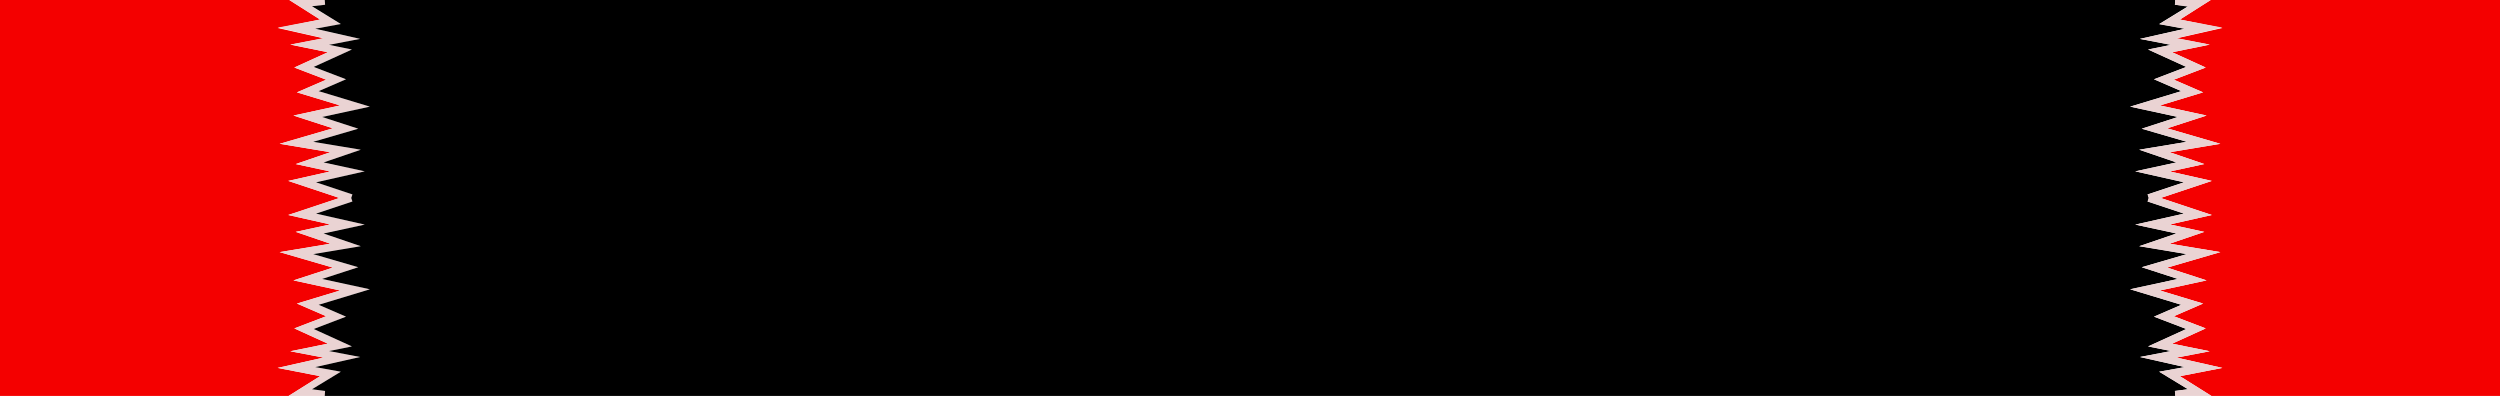
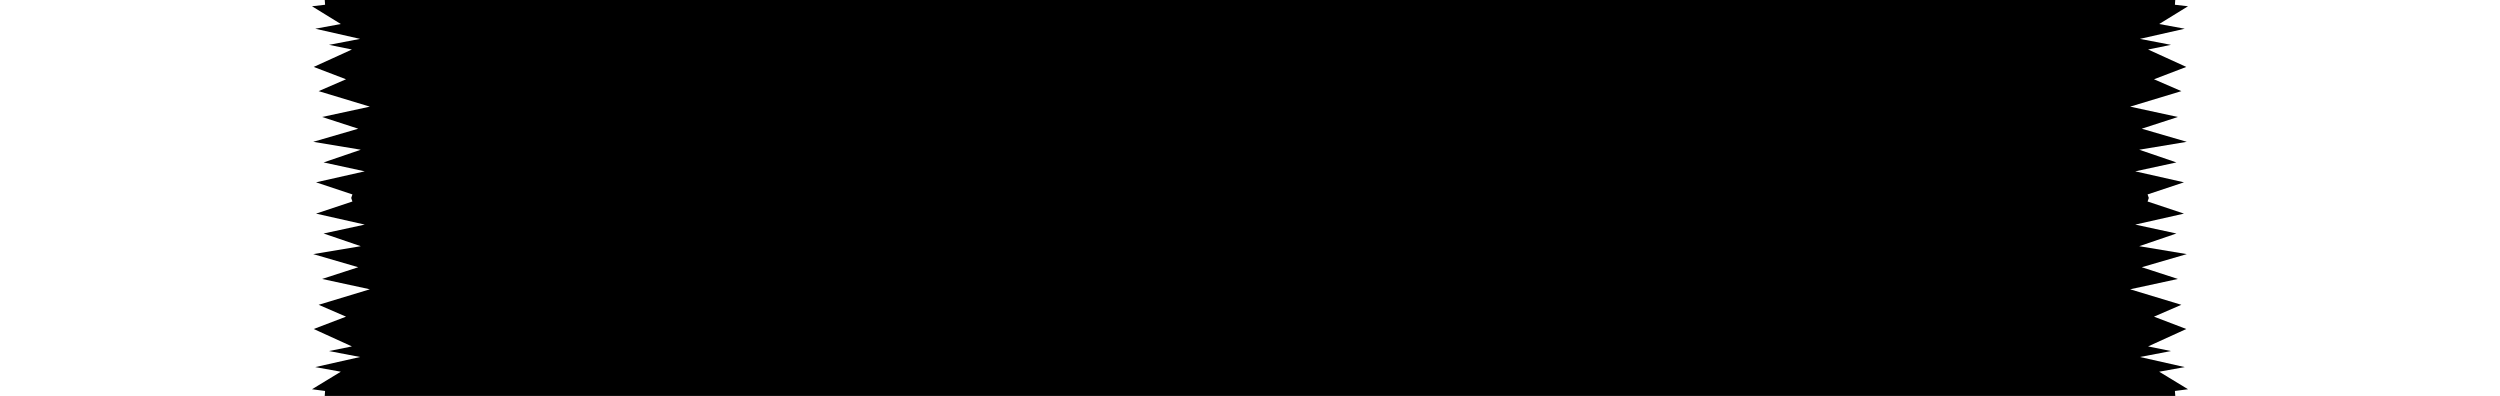
<svg xmlns="http://www.w3.org/2000/svg" version="1.1" id="Ebene_1" x="0px" y="0px" width="663px" height="105px" viewBox="0 0 663 105" enable-background="new 0 0 663 105" xml:space="preserve">
-   <polygon fill="#F40000" points="73.633,97.57 85.773,94.834 76.993,93.157 86.944,91.141 78.052,87.089 86.504,83.861   78.745,80.505 90.194,77.037 77.822,74.359 88.268,70.971 74.168,66.861 87.598,64.627 78.429,61.494 87.543,59.521 76.429,57.018   89.999,52.5 76.429,47.982 87.543,45.477 78.429,43.505 87.598,40.372 74.168,38.138 88.268,34.03 77.822,30.64 90.194,27.963   78.745,24.495 86.504,21.138 78.052,17.91 86.944,13.86 76.993,11.842 85.773,10.166 73.633,7.43 84.881,5.181 76.728,0 0,0 0,105   76.537,105 84.881,99.762 " />
-   <polygon fill="#EAD3D3" points="82.739,103.229 90.384,98.577 83.605,97.354 95.501,94.674 87.255,93.1 93.328,91.867 83.192,87.25   91.766,83.977 84.502,80.834 98.09,76.718 85.425,73.977 95.009,70.867 83.07,67.391 95.679,65.291 85.819,61.924 96.735,59.562   83.813,56.65 93.461,53.439 93.141,52.5 93.461,51.561 83.813,48.35 96.735,45.438 85.819,43.076 95.679,39.708 83.07,37.609   95.009,34.133 85.425,31.022 98.09,28.282 84.502,24.167 91.766,21.023 83.192,17.75 93.328,13.132 87.255,11.9 95.501,10.327   83.605,7.645 90.384,6.423 82.739,1.771 86.214,1.262 86.125,0 76.728,0 84.881,5.181 73.633,7.32 85.773,10.111 76.993,11.815   86.944,13.847 78.052,17.904 86.504,21.133 78.745,24.493 90.194,27.962 77.822,30.64 88.268,34.03 74.168,38.138 87.598,40.372   78.429,43.505 87.543,45.477 76.429,47.982 89.999,52.5 76.429,57.018 87.543,59.521 78.429,61.494 87.598,64.627 74.168,66.861   88.268,70.971 77.822,74.359 90.194,77.037 78.745,80.505 86.504,83.861 78.052,87.089 86.944,91.141 76.993,93.157 85.773,94.834   73.633,97.57 84.881,99.762 76.537,105 86.115,105 86.214,103.682 " />
-   <polygon fill="#F40000" points="589.368,97.57 577.227,94.834 586.007,93.157 576.057,91.141 584.949,87.089 576.496,83.861   584.256,80.505 572.807,77.037 585.179,74.359 574.733,70.971 588.832,66.861 575.403,64.627 584.572,61.494 575.457,59.521   586.572,57.018 573.001,52.5 586.572,47.982 575.457,45.477 584.572,43.505 575.403,40.372 588.832,38.138 574.733,34.03   585.179,30.64 572.807,27.963 584.256,24.495 576.496,21.138 584.949,17.91 576.057,13.86 586.007,11.842 577.227,10.166   589.368,7.43 578.119,5.181 586.273,0 663,0 663,105 586.463,105 578.119,99.762 " />
  <polygon points="572.616,98.577 579.396,97.354 567.499,94.674 575.745,93.1 569.672,91.867 579.808,87.25 571.236,83.977   578.499,80.834 564.911,76.718 577.575,73.977 567.992,70.867 579.931,67.391 567.322,65.291 577.182,61.924 566.266,59.562   579.188,56.65 569.54,53.439 569.86,52.5 569.54,51.561 579.188,48.35 566.266,45.438 577.182,43.076 567.322,39.708   579.931,37.609 567.992,34.133 577.575,31.022 564.911,28.282 578.499,24.167 571.236,21.022 579.808,17.748 569.672,13.129   575.745,11.894 567.499,10.312 579.396,7.618 572.616,6.368 580.262,1.661 576.785,1.262 576.875,0 497.162,0 331.5,0 165.839,0   86.125,0 86.214,1.262 82.739,1.661 90.384,6.368 83.605,7.618 95.501,10.312 87.255,11.894 93.328,13.129 83.192,17.748   91.766,21.022 84.502,24.167 98.09,28.282 85.425,31.022 95.009,34.133 83.07,37.609 95.679,39.708 85.819,43.076 96.735,45.438   83.813,48.35 93.461,51.561 93.141,52.5 93.461,53.439 83.813,56.65 96.735,59.562 85.819,61.924 95.679,65.291 83.07,67.391   95.009,70.867 85.425,73.977 98.09,76.718 84.502,80.834 91.766,83.977 83.192,87.25 93.328,91.867 87.255,93.1 95.501,94.674   83.605,97.354 90.384,98.577 82.739,103.229 86.214,103.682 86.115,105 165.839,105 331.5,105 497.162,105 576.885,105   576.785,103.682 580.262,103.229 " />
-   <polygon fill="#EAD3D3" points="580.262,103.229 572.616,98.577 579.396,97.354 567.499,94.674 575.745,93.1 569.672,91.867   579.808,87.25 571.236,83.977 578.499,80.834 564.911,76.718 577.575,73.977 567.992,70.867 579.931,67.391 567.322,65.291   577.182,61.924 566.266,59.562 579.188,56.65 569.54,53.439 569.86,52.5 569.54,51.561 579.188,48.35 566.266,45.438   577.182,43.076 567.322,39.708 579.931,37.609 567.992,34.133 577.575,31.022 564.911,28.282 578.499,24.167 571.236,21.023   579.808,17.75 569.672,13.132 575.745,11.9 567.499,10.327 579.396,7.645 572.616,6.423 580.262,1.771 576.785,1.262 576.875,0   586.273,0 578.119,5.181 589.368,7.32 577.227,10.111 586.007,11.815 576.057,13.847 584.949,17.904 576.496,21.133 584.256,24.493   572.807,27.962 585.179,30.64 574.733,34.03 588.832,38.138 575.403,40.372 584.572,43.505 575.457,45.477 586.572,47.982   573.001,52.5 586.572,57.018 575.457,59.521 584.572,61.494 575.403,64.627 588.832,66.861 574.733,70.971 585.179,74.359   572.807,77.037 584.256,80.505 576.496,83.861 584.949,87.089 576.057,91.141 586.007,93.157 577.227,94.834 589.368,97.57   578.119,99.762 586.463,105 576.885,105 576.785,103.682 " />
</svg>